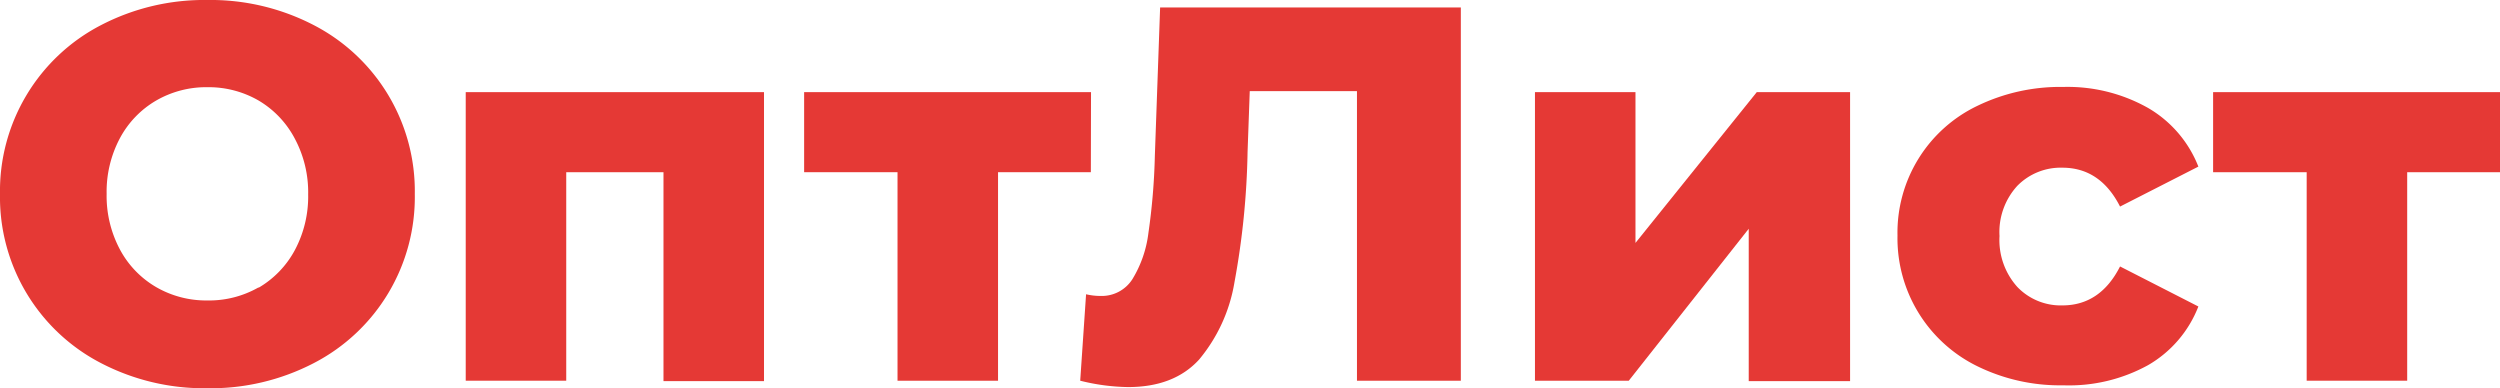
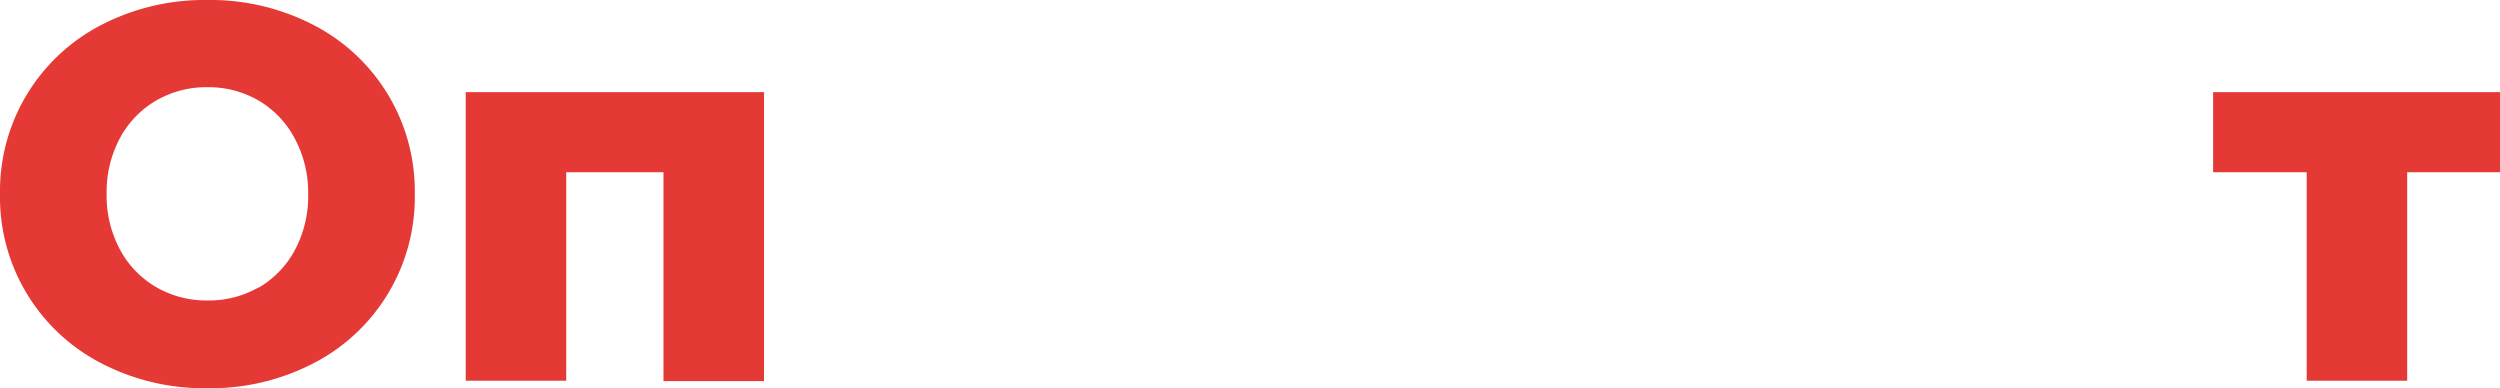
<svg xmlns="http://www.w3.org/2000/svg" width="298.46" height="46.34" viewBox="0 0 298.46 46.34">
  <defs>
    <style>.a{fill:#E53935;}</style>
  </defs>
  <title>logo2_bright</title>
  <path class="a" d="M12.06,43.35A22.3,22.3,0,0,1,0,23.17,22.3,22.3,0,0,1,12.06,3a26.72,26.72,0,0,1,12.7-3,26.72,26.72,0,0,1,12.7,3A22.3,22.3,0,0,1,49.52,23.17,22.3,22.3,0,0,1,37.46,43.35a26.72,26.72,0,0,1-12.7,3A26.72,26.72,0,0,1,12.06,43.35Zm18.81-9a11.48,11.48,0,0,0,4.33-4.49,13.6,13.6,0,0,0,1.59-6.65,13.6,13.6,0,0,0-1.59-6.65A11.48,11.48,0,0,0,30.87,12a11.92,11.92,0,0,0-6.11-1.59A11.92,11.92,0,0,0,18.65,12a11.41,11.41,0,0,0-4.33,4.49,13.6,13.6,0,0,0-1.59,6.65,13.6,13.6,0,0,0,1.59,6.65,11.41,11.41,0,0,0,4.33,4.49,11.92,11.92,0,0,0,6.11,1.59A11.92,11.92,0,0,0,30.87,34.31Z" />
  <path class="a" d="M91.21,11v34.5h-12V20.56H67.6V45.45h-12V11Z" />
-   <path class="a" d="M130.23,20.56H119.15V45.45h-12V20.56H96V11h34.25Z" />
-   <path class="a" d="M174.4.89V45.45H162V10.88H149.2l-.26,7.26a94,94,0,0,1-1.56,15.53,19.32,19.32,0,0,1-4.23,9.26q-3,3.28-8.47,3.28a24.71,24.71,0,0,1-5.72-.76l.7-10.32a7.41,7.41,0,0,0,1.71.2,4.33,4.33,0,0,0,3.82-2,13.74,13.74,0,0,0,1.91-5.5,76.37,76.37,0,0,0,.77-9.2L138.5.89Z" />
-   <path class="a" d="M183.25,11h12V29L209.73,11h11.14v34.5h-12.1V27.31L194.45,45.45h-11.2Z" />
-   <path class="a" d="M236.08,43.73a17,17,0,0,1-9.55-15.6,16.78,16.78,0,0,1,9.55-15.5,22.68,22.68,0,0,1,10.25-2.25,19.56,19.56,0,0,1,10.12,2.51,14,14,0,0,1,6,7l-9.35,4.77c-1.57-3.09-3.87-4.64-6.88-4.64a7.25,7.25,0,0,0-5.38,2.16,8.16,8.16,0,0,0-2.13,6,8.36,8.36,0,0,0,2.13,6.08,7.17,7.17,0,0,0,5.38,2.2c3,0,5.31-1.55,6.88-4.65l9.35,4.78a13.88,13.88,0,0,1-6,7A19.56,19.56,0,0,1,246.33,46,22.44,22.44,0,0,1,236.08,43.73Z" />
  <path class="a" d="M298.46,20.56H287.38V45.45h-12V20.56H264.21V11h34.25Z" />
</svg>